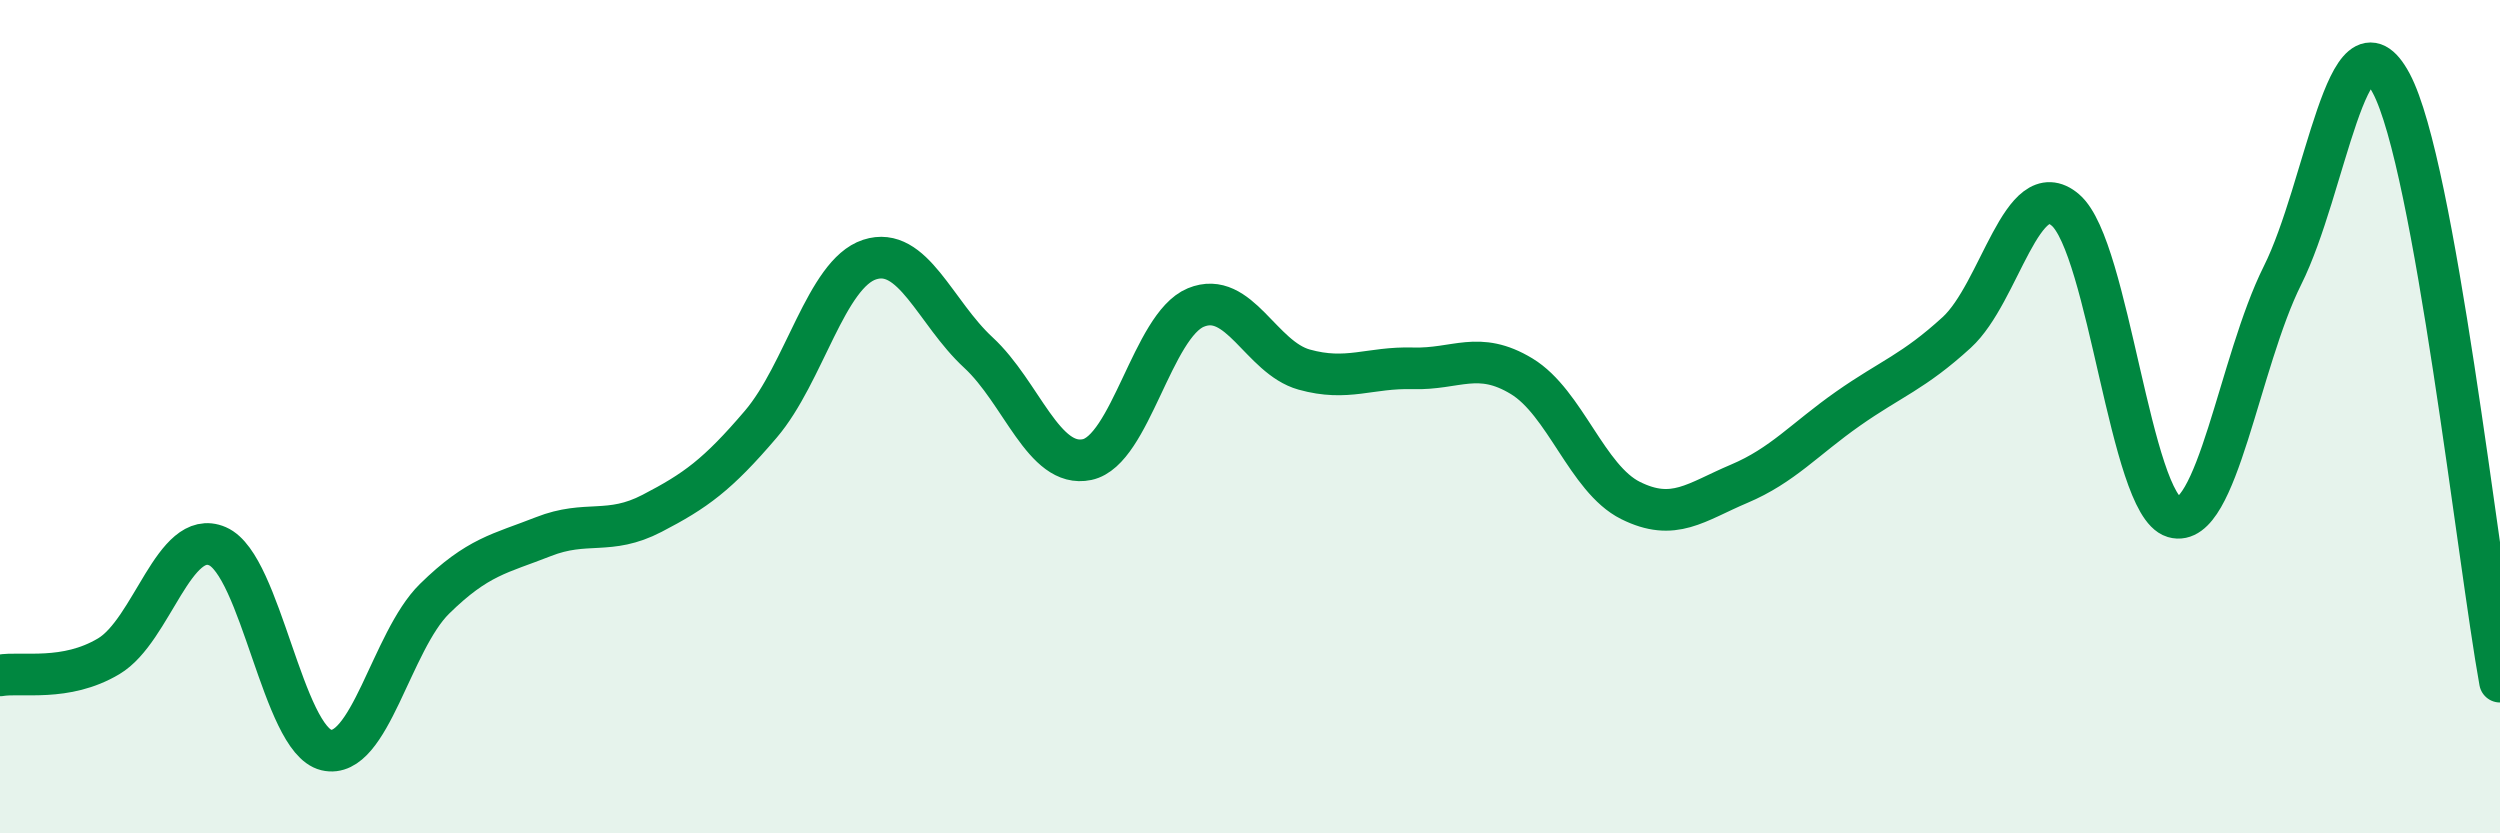
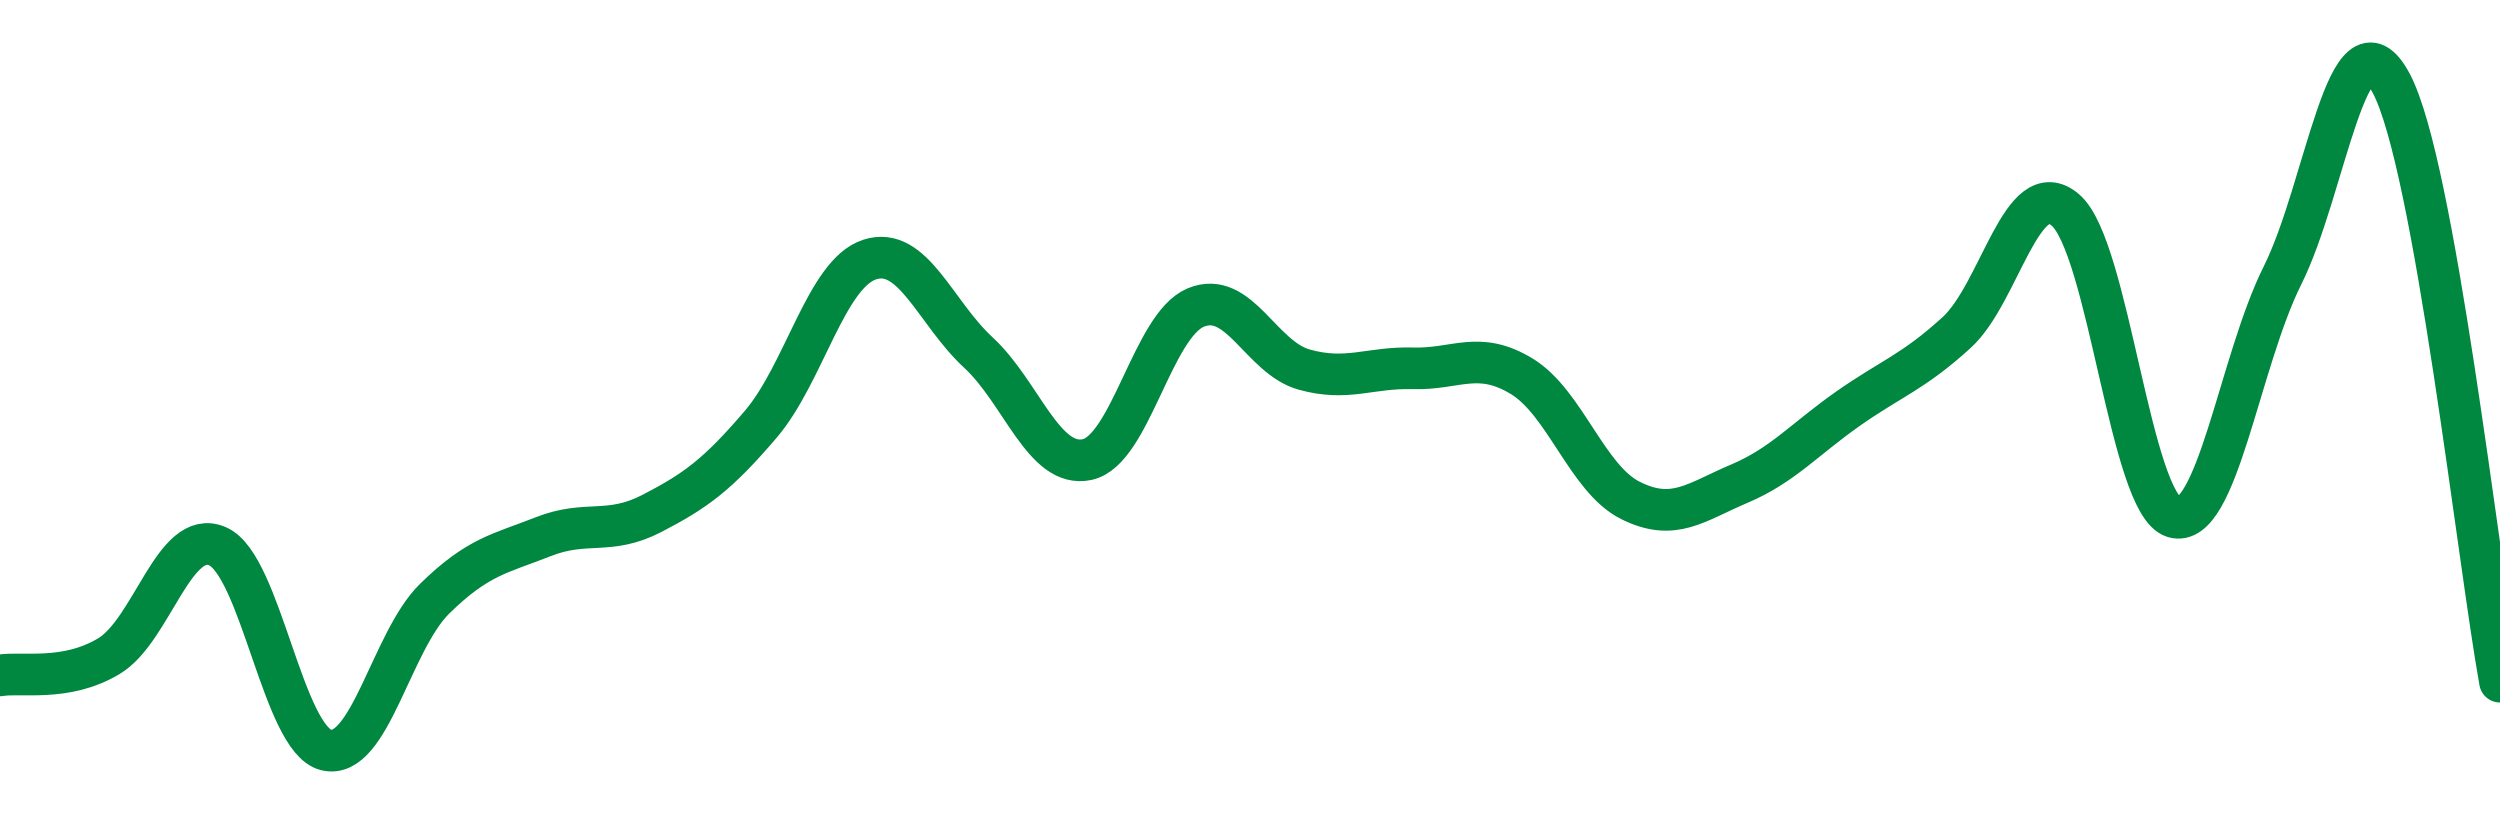
<svg xmlns="http://www.w3.org/2000/svg" width="60" height="20" viewBox="0 0 60 20">
-   <path d="M 0,16.21 C 0.52,16.12 1.57,16.37 2.61,15.75 C 3.65,15.13 4.18,12.66 5.22,13.11 C 6.26,13.56 6.79,17.75 7.83,18 C 8.87,18.25 9.39,15.39 10.43,14.37 C 11.47,13.35 12,13.29 13.04,12.88 C 14.08,12.47 14.61,12.86 15.65,12.32 C 16.69,11.78 17.22,11.4 18.26,10.18 C 19.3,8.96 19.83,6.57 20.87,6.23 C 21.91,5.89 22.44,7.5 23.48,8.46 C 24.52,9.42 25.05,11.25 26.09,11.03 C 27.13,10.81 27.66,7.81 28.7,7.38 C 29.74,6.95 30.26,8.58 31.3,8.87 C 32.34,9.16 32.87,8.81 33.91,8.84 C 34.95,8.87 35.48,8.4 36.52,9.03 C 37.56,9.66 38.09,11.49 39.13,12.01 C 40.17,12.53 40.7,12.05 41.74,11.61 C 42.78,11.17 43.31,10.54 44.35,9.81 C 45.39,9.08 45.92,8.93 46.96,7.98 C 48,7.03 48.53,4.15 49.57,5.04 C 50.61,5.93 51.13,12.1 52.17,12.41 C 53.21,12.72 53.74,8.69 54.78,6.61 C 55.82,4.53 56.35,0.05 57.39,2 C 58.43,3.95 59.48,13.49 60,16.36L60 20L0 20Z" fill="#008740" opacity="0.1" stroke-linecap="round" stroke-linejoin="round" />
  <path d="M 0,16.21 C 0.52,16.12 1.57,16.37 2.61,15.75 C 3.65,15.13 4.18,12.66 5.22,13.11 C 6.26,13.56 6.79,17.75 7.83,18 C 8.87,18.25 9.39,15.39 10.43,14.37 C 11.47,13.35 12,13.29 13.04,12.88 C 14.08,12.47 14.61,12.86 15.65,12.32 C 16.69,11.78 17.22,11.4 18.26,10.18 C 19.3,8.96 19.83,6.57 20.87,6.23 C 21.91,5.89 22.44,7.5 23.48,8.46 C 24.52,9.42 25.05,11.25 26.09,11.03 C 27.13,10.81 27.66,7.81 28.7,7.38 C 29.74,6.95 30.26,8.58 31.3,8.87 C 32.34,9.16 32.87,8.81 33.91,8.84 C 34.95,8.87 35.48,8.4 36.52,9.03 C 37.56,9.66 38.09,11.49 39.13,12.01 C 40.17,12.53 40.7,12.05 41.74,11.61 C 42.78,11.17 43.31,10.54 44.35,9.81 C 45.39,9.08 45.92,8.93 46.96,7.98 C 48,7.03 48.53,4.15 49.57,5.04 C 50.61,5.93 51.13,12.1 52.17,12.41 C 53.21,12.72 53.74,8.69 54.78,6.61 C 55.82,4.53 56.35,0.05 57.39,2 C 58.43,3.95 59.48,13.49 60,16.36" stroke="#008740" stroke-width="1" fill="none" stroke-linecap="round" stroke-linejoin="round" />
</svg>